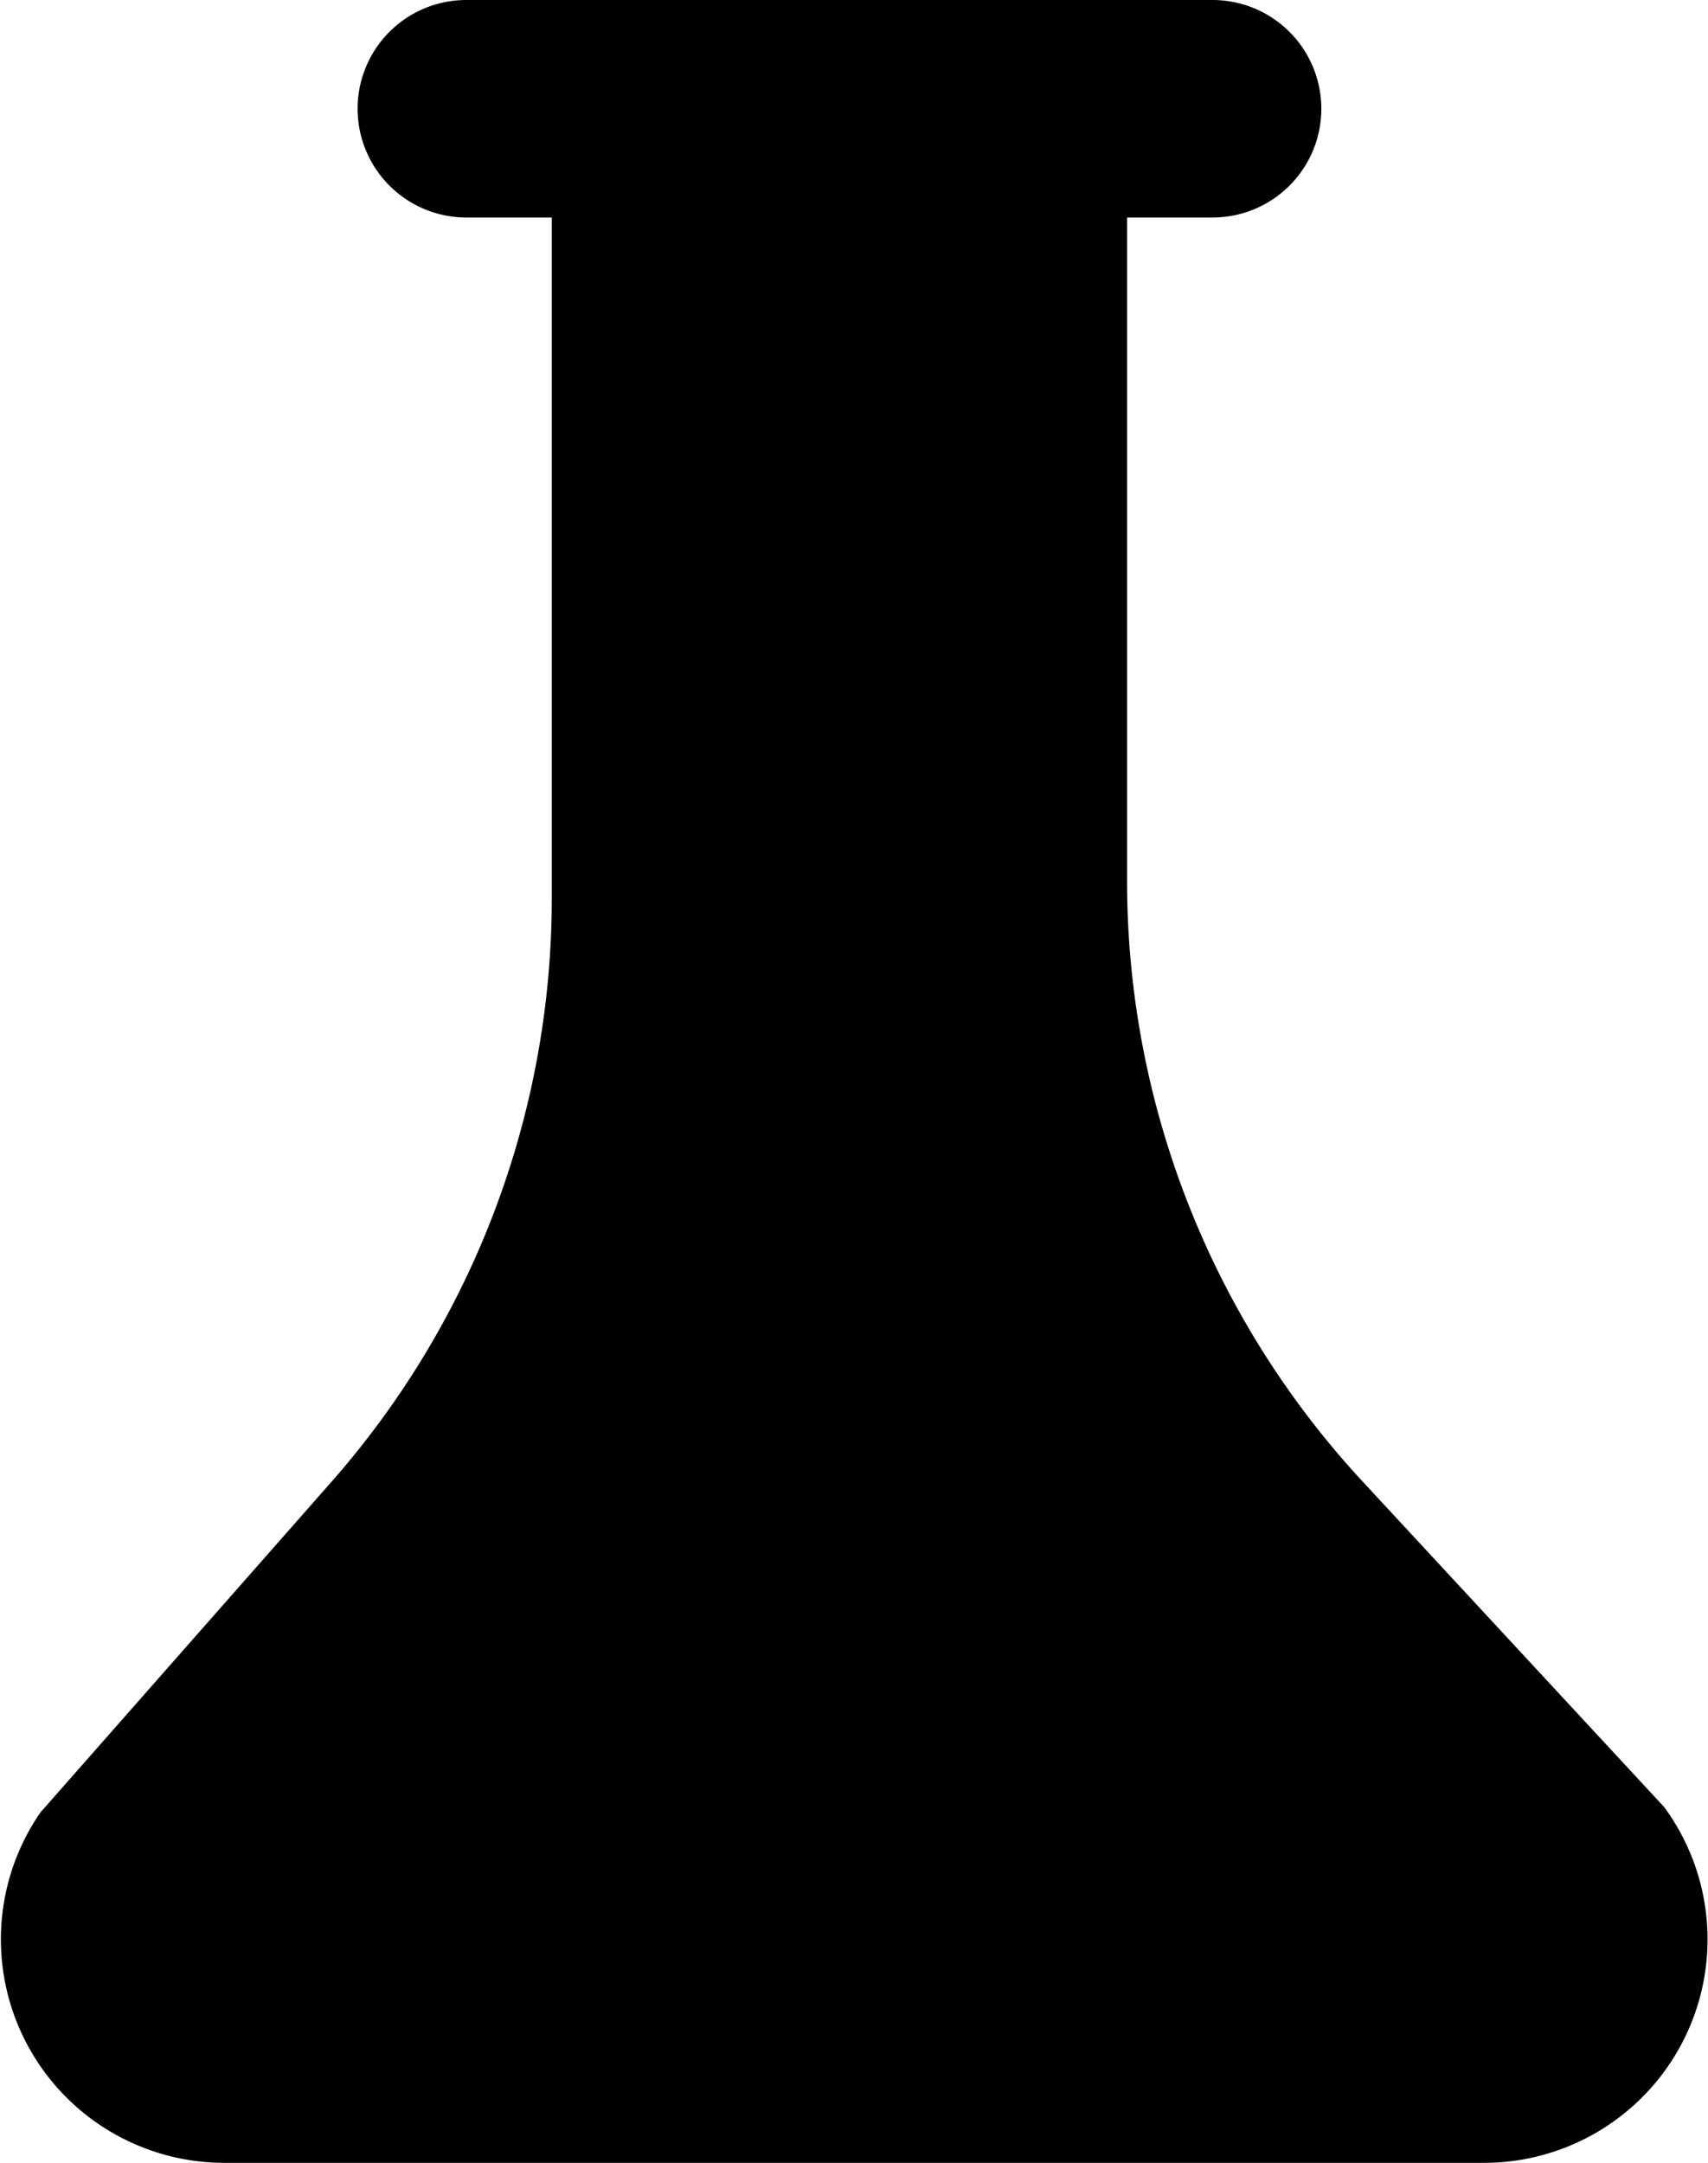
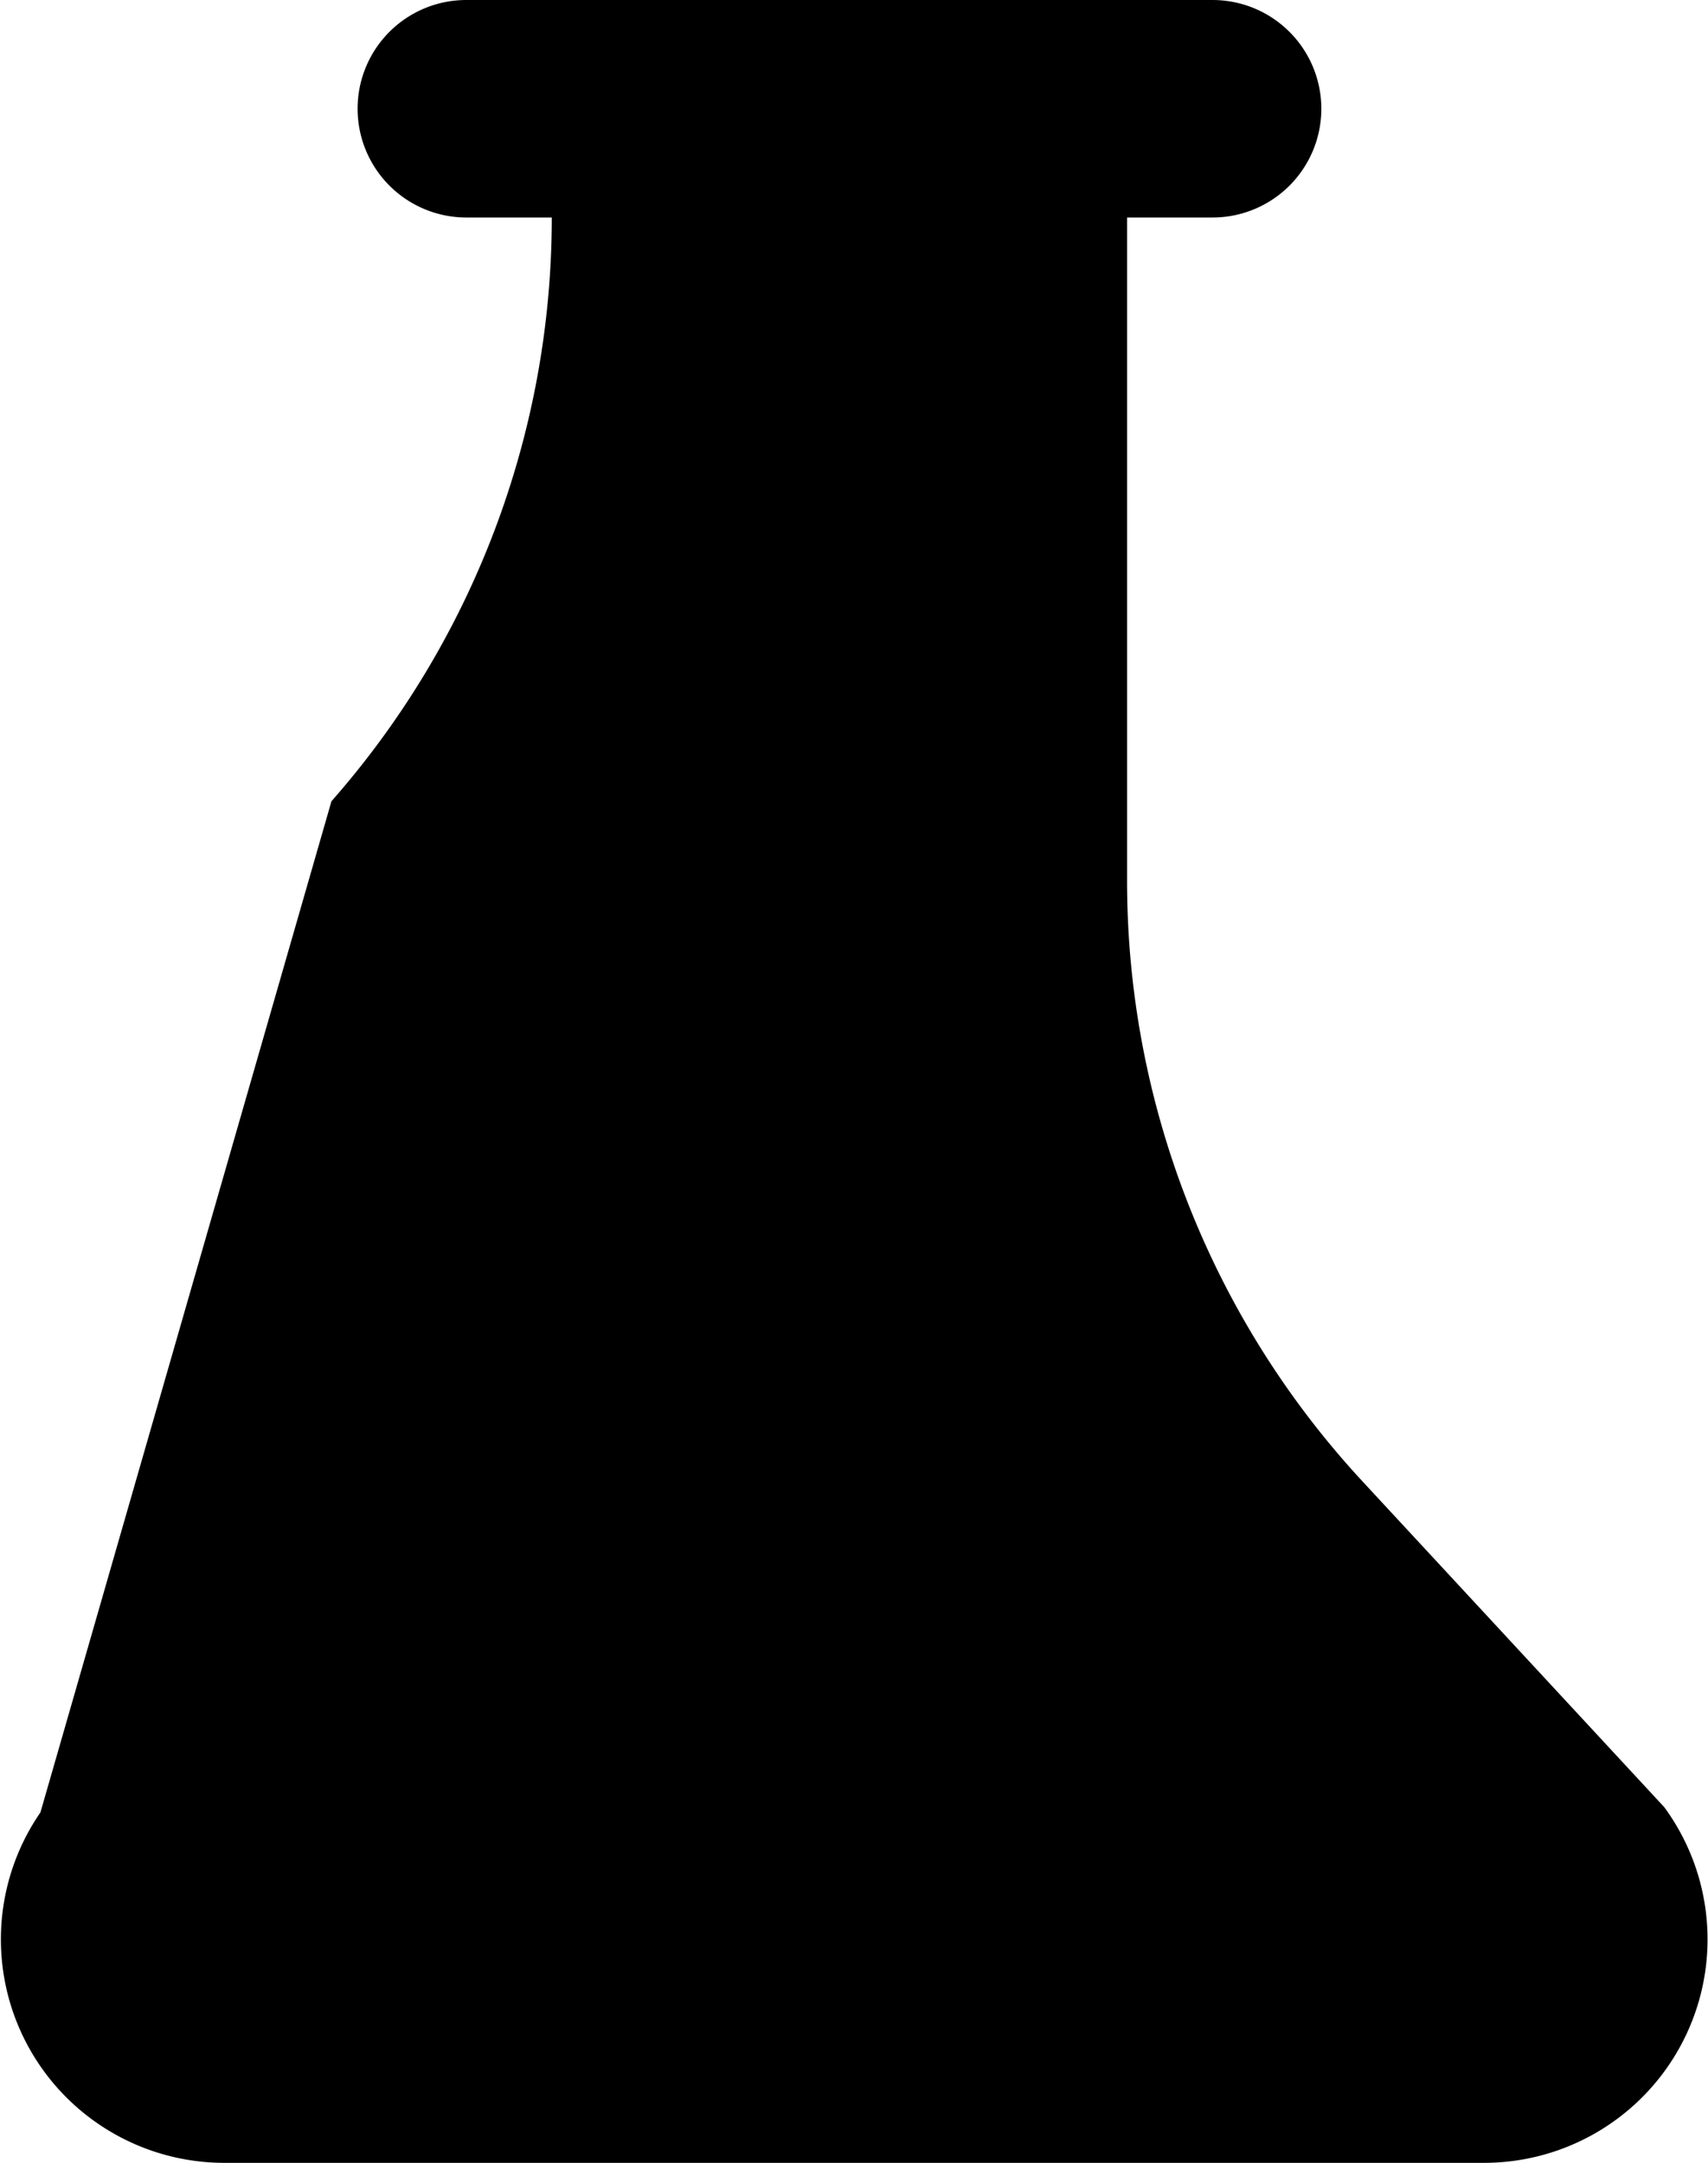
<svg xmlns="http://www.w3.org/2000/svg" width="19.984" height="25.307">
-   <path d="M19.472 21.144l-3.532-3.813a10.337 10.337 0 0 1-2.753-7.024V2.545h1a1.273 1.273 0 0 0 1.273-1.273A1.273 1.273 0 0 0 14.187 0H5.456a1.272 1.272 0 0 0-1.272 1.272 1.273 1.273 0 0 0 1.272 1.273h1v7.963a10.337 10.337 0 0 1-2.578 6.83L.473 21.206a2.615 2.615 0 0 0 2.153 4.1H17.37a2.615 2.615 0 0 0 2.102-4.162z" />
+   <path d="M19.472 21.144l-3.532-3.813a10.337 10.337 0 0 1-2.753-7.024V2.545h1a1.273 1.273 0 0 0 1.273-1.273A1.273 1.273 0 0 0 14.187 0H5.456a1.272 1.272 0 0 0-1.272 1.272 1.273 1.273 0 0 0 1.272 1.273h1a10.337 10.337 0 0 1-2.578 6.83L.473 21.206a2.615 2.615 0 0 0 2.153 4.1H17.37a2.615 2.615 0 0 0 2.102-4.162z" />
</svg>